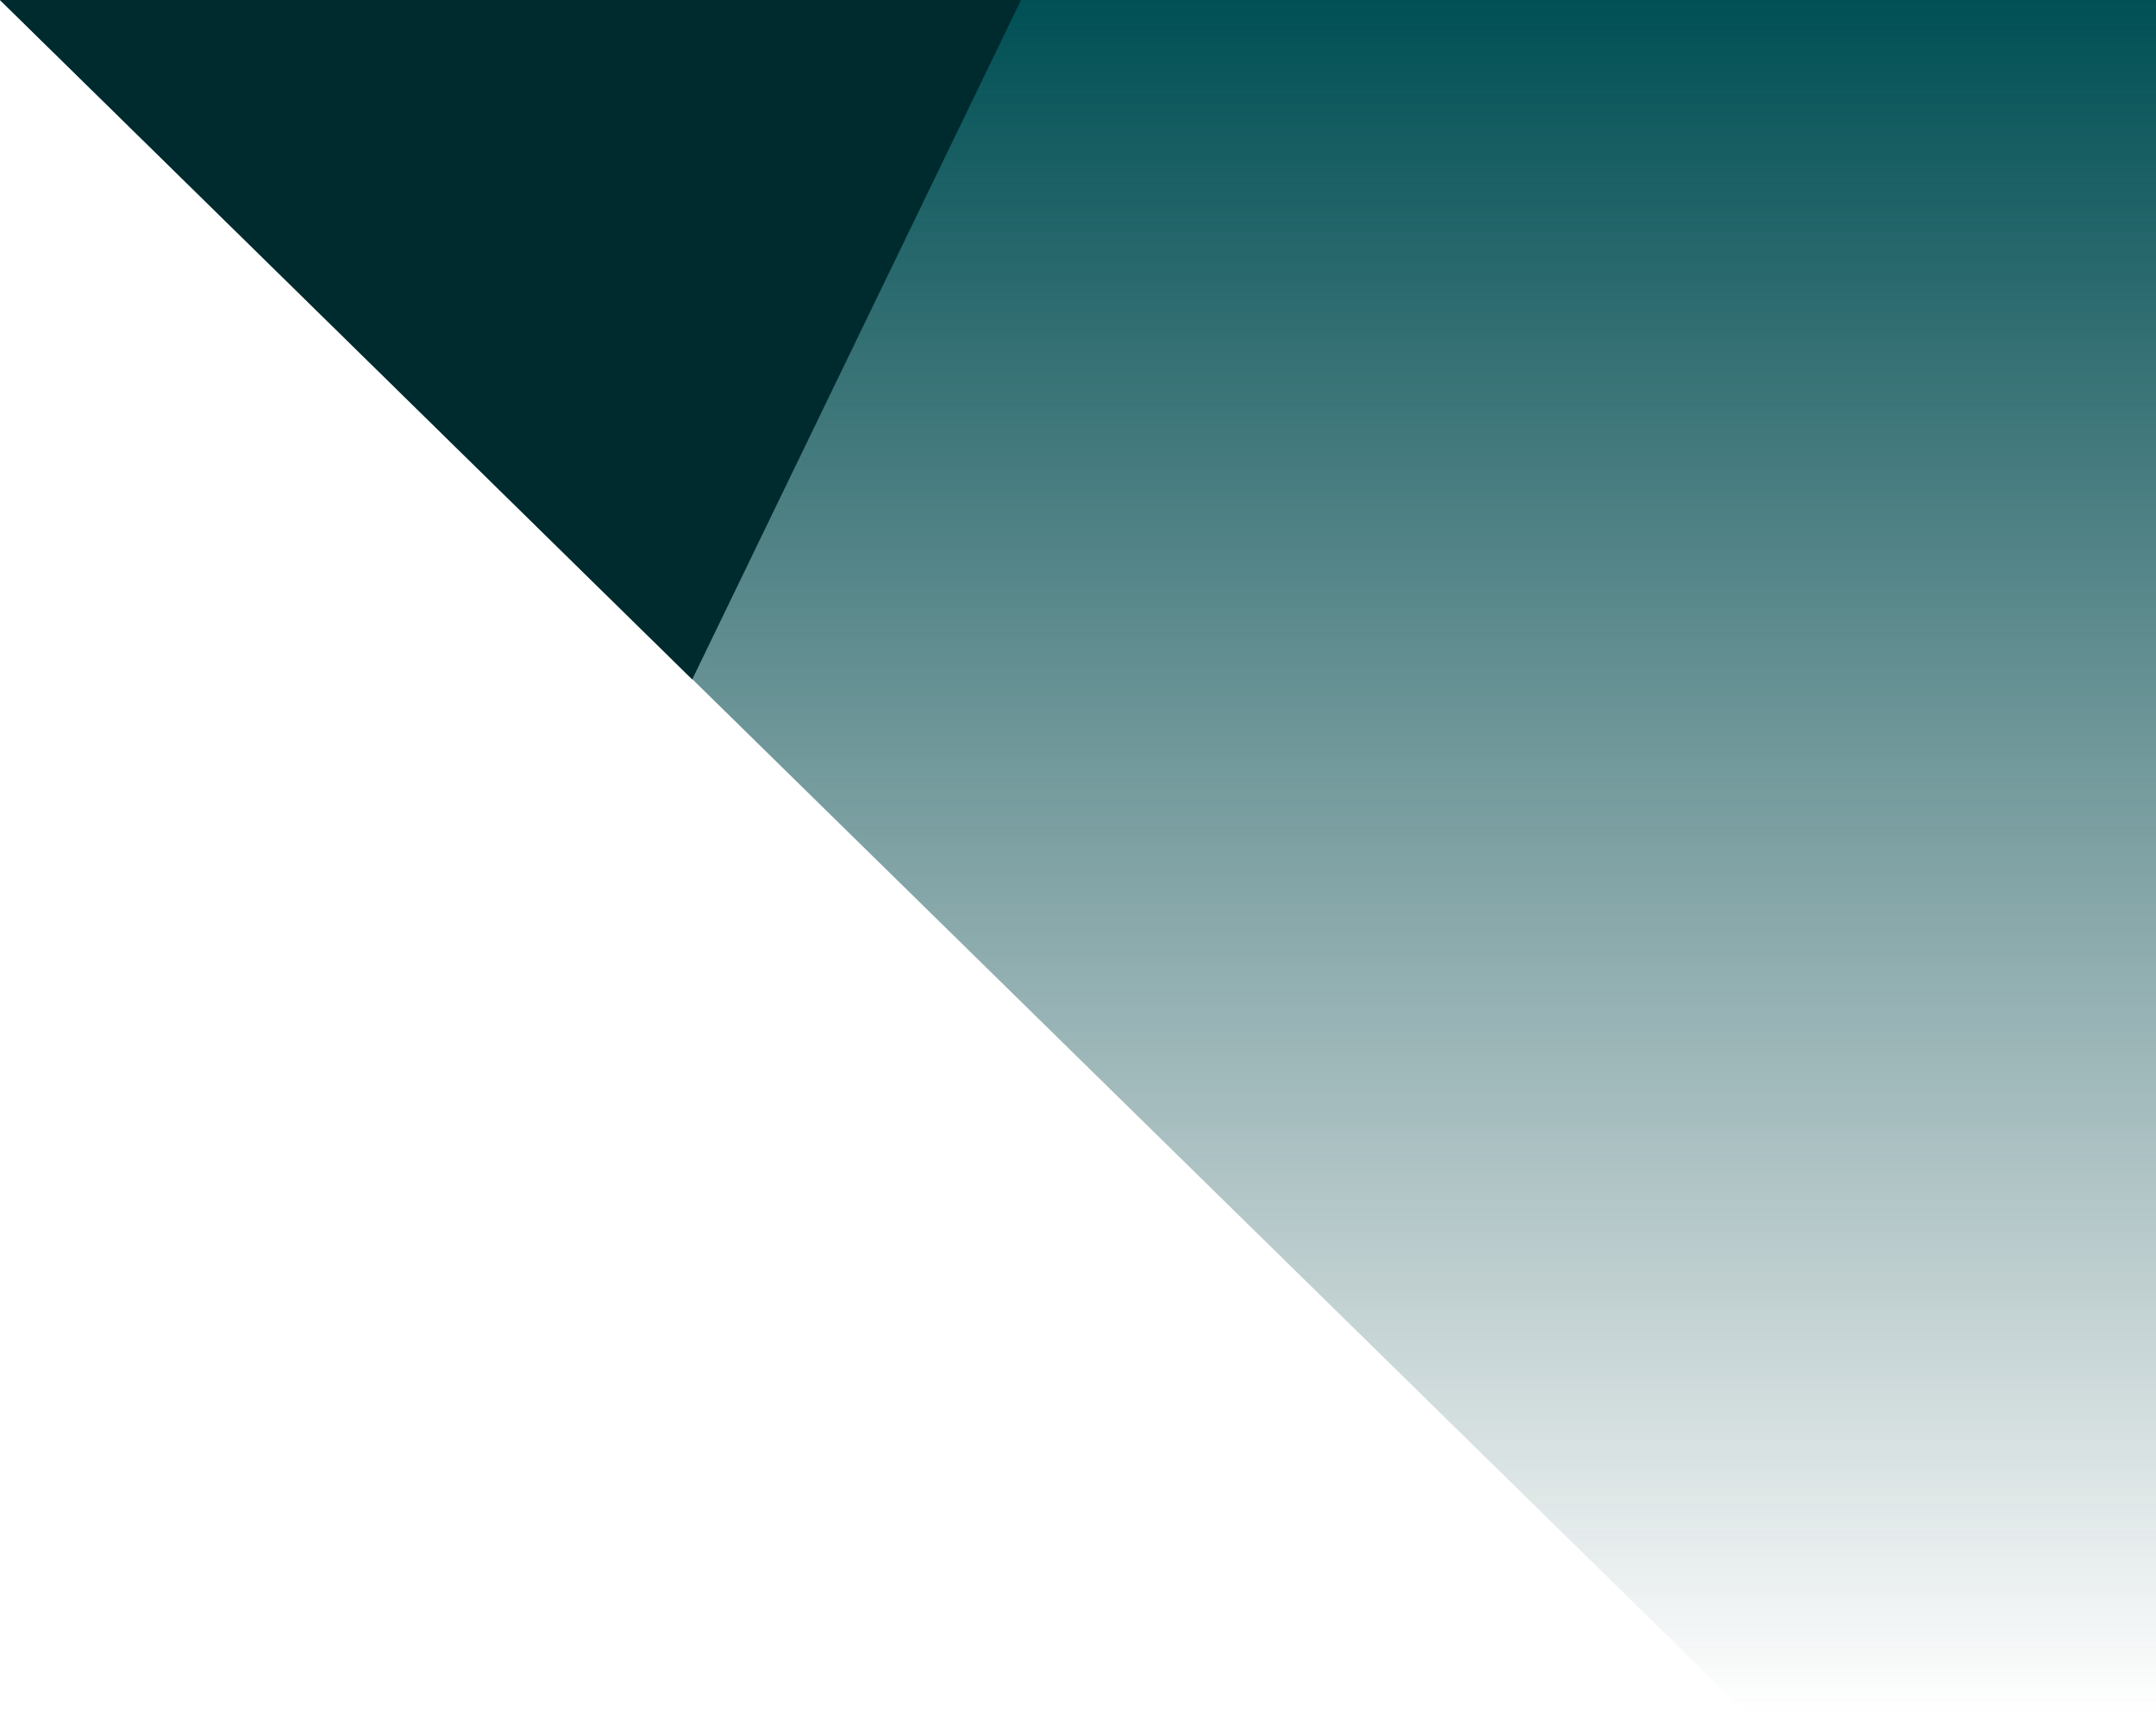
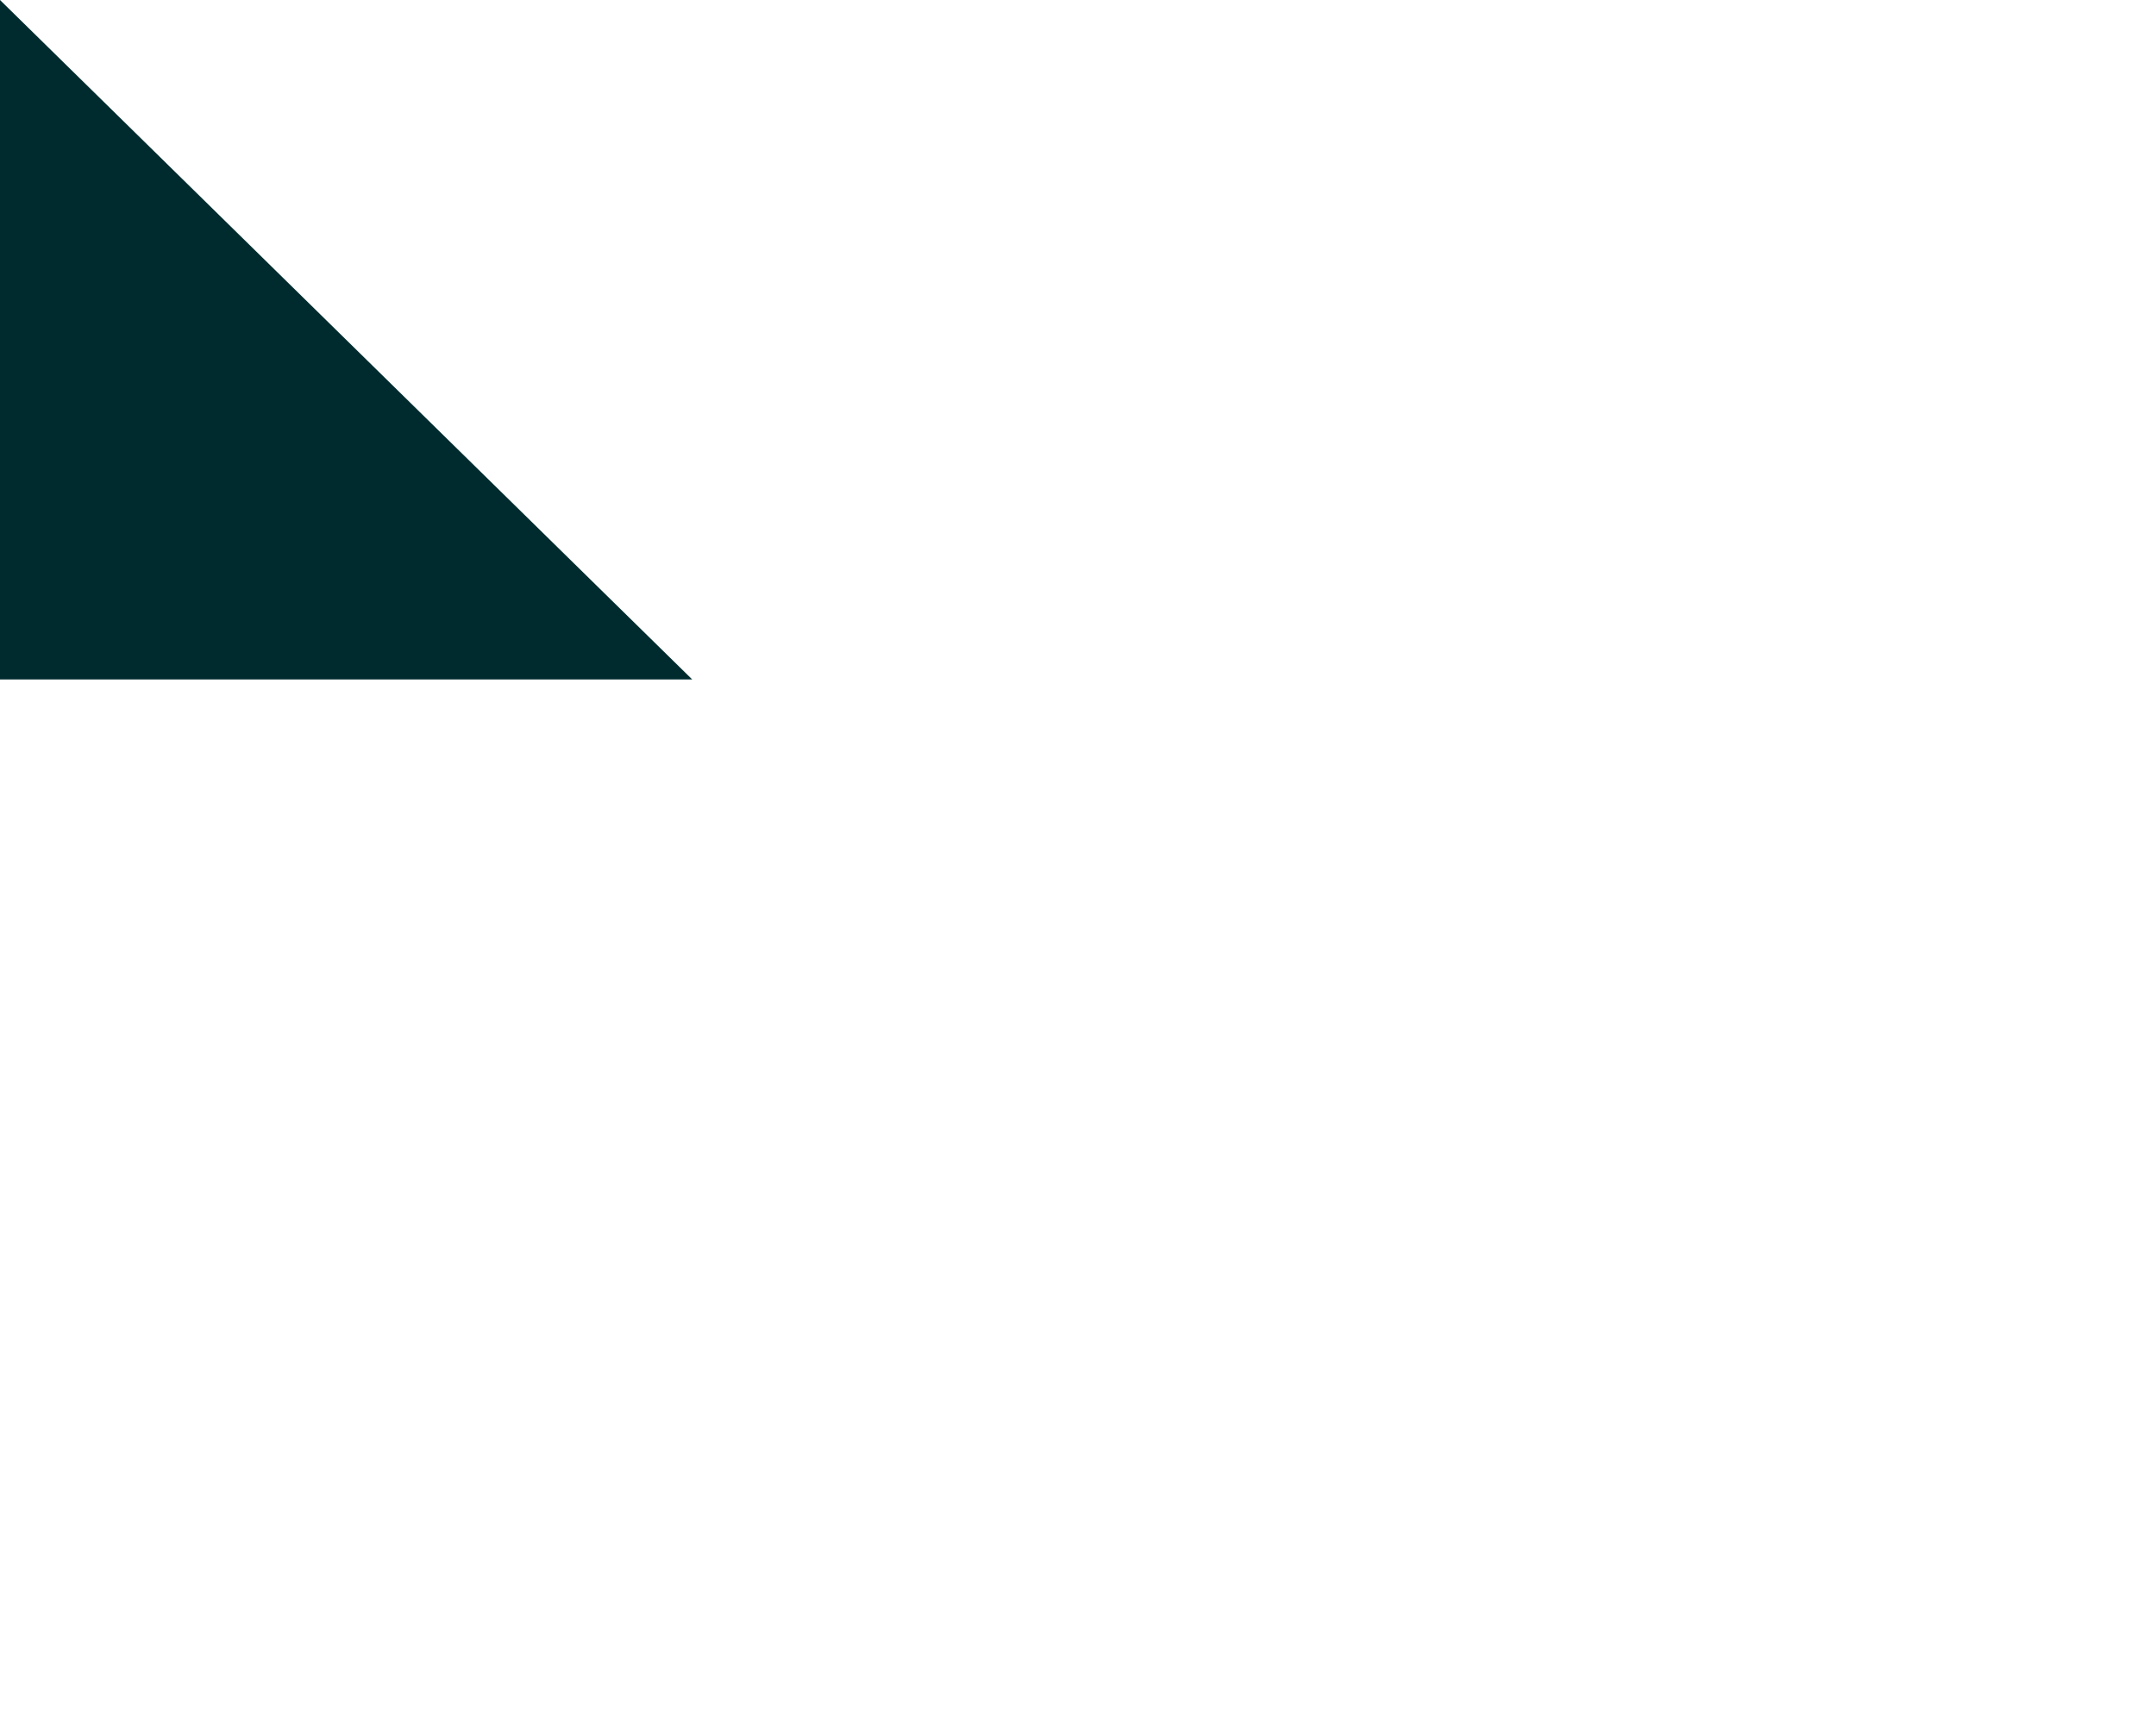
<svg xmlns="http://www.w3.org/2000/svg" width="530" height="421" viewBox="0 0 530 421" fill="none">
-   <path d="M0 0L429.214 421H530V0H0Z" fill="url(#paint0_linear_286_12)" />
-   <path d="M0 0L170.166 167L251 0H0Z" fill="#002B2E" />
+   <path d="M0 0L170.166 167H0Z" fill="#002B2E" />
  <defs>
    <linearGradient id="paint0_linear_286_12" x1="265" y1="0" x2="265" y2="421" gradientUnits="userSpaceOnUse">
      <stop stop-color="#005055" />
      <stop offset="1" stop-color="#003B3F" stop-opacity="0" />
    </linearGradient>
  </defs>
</svg>